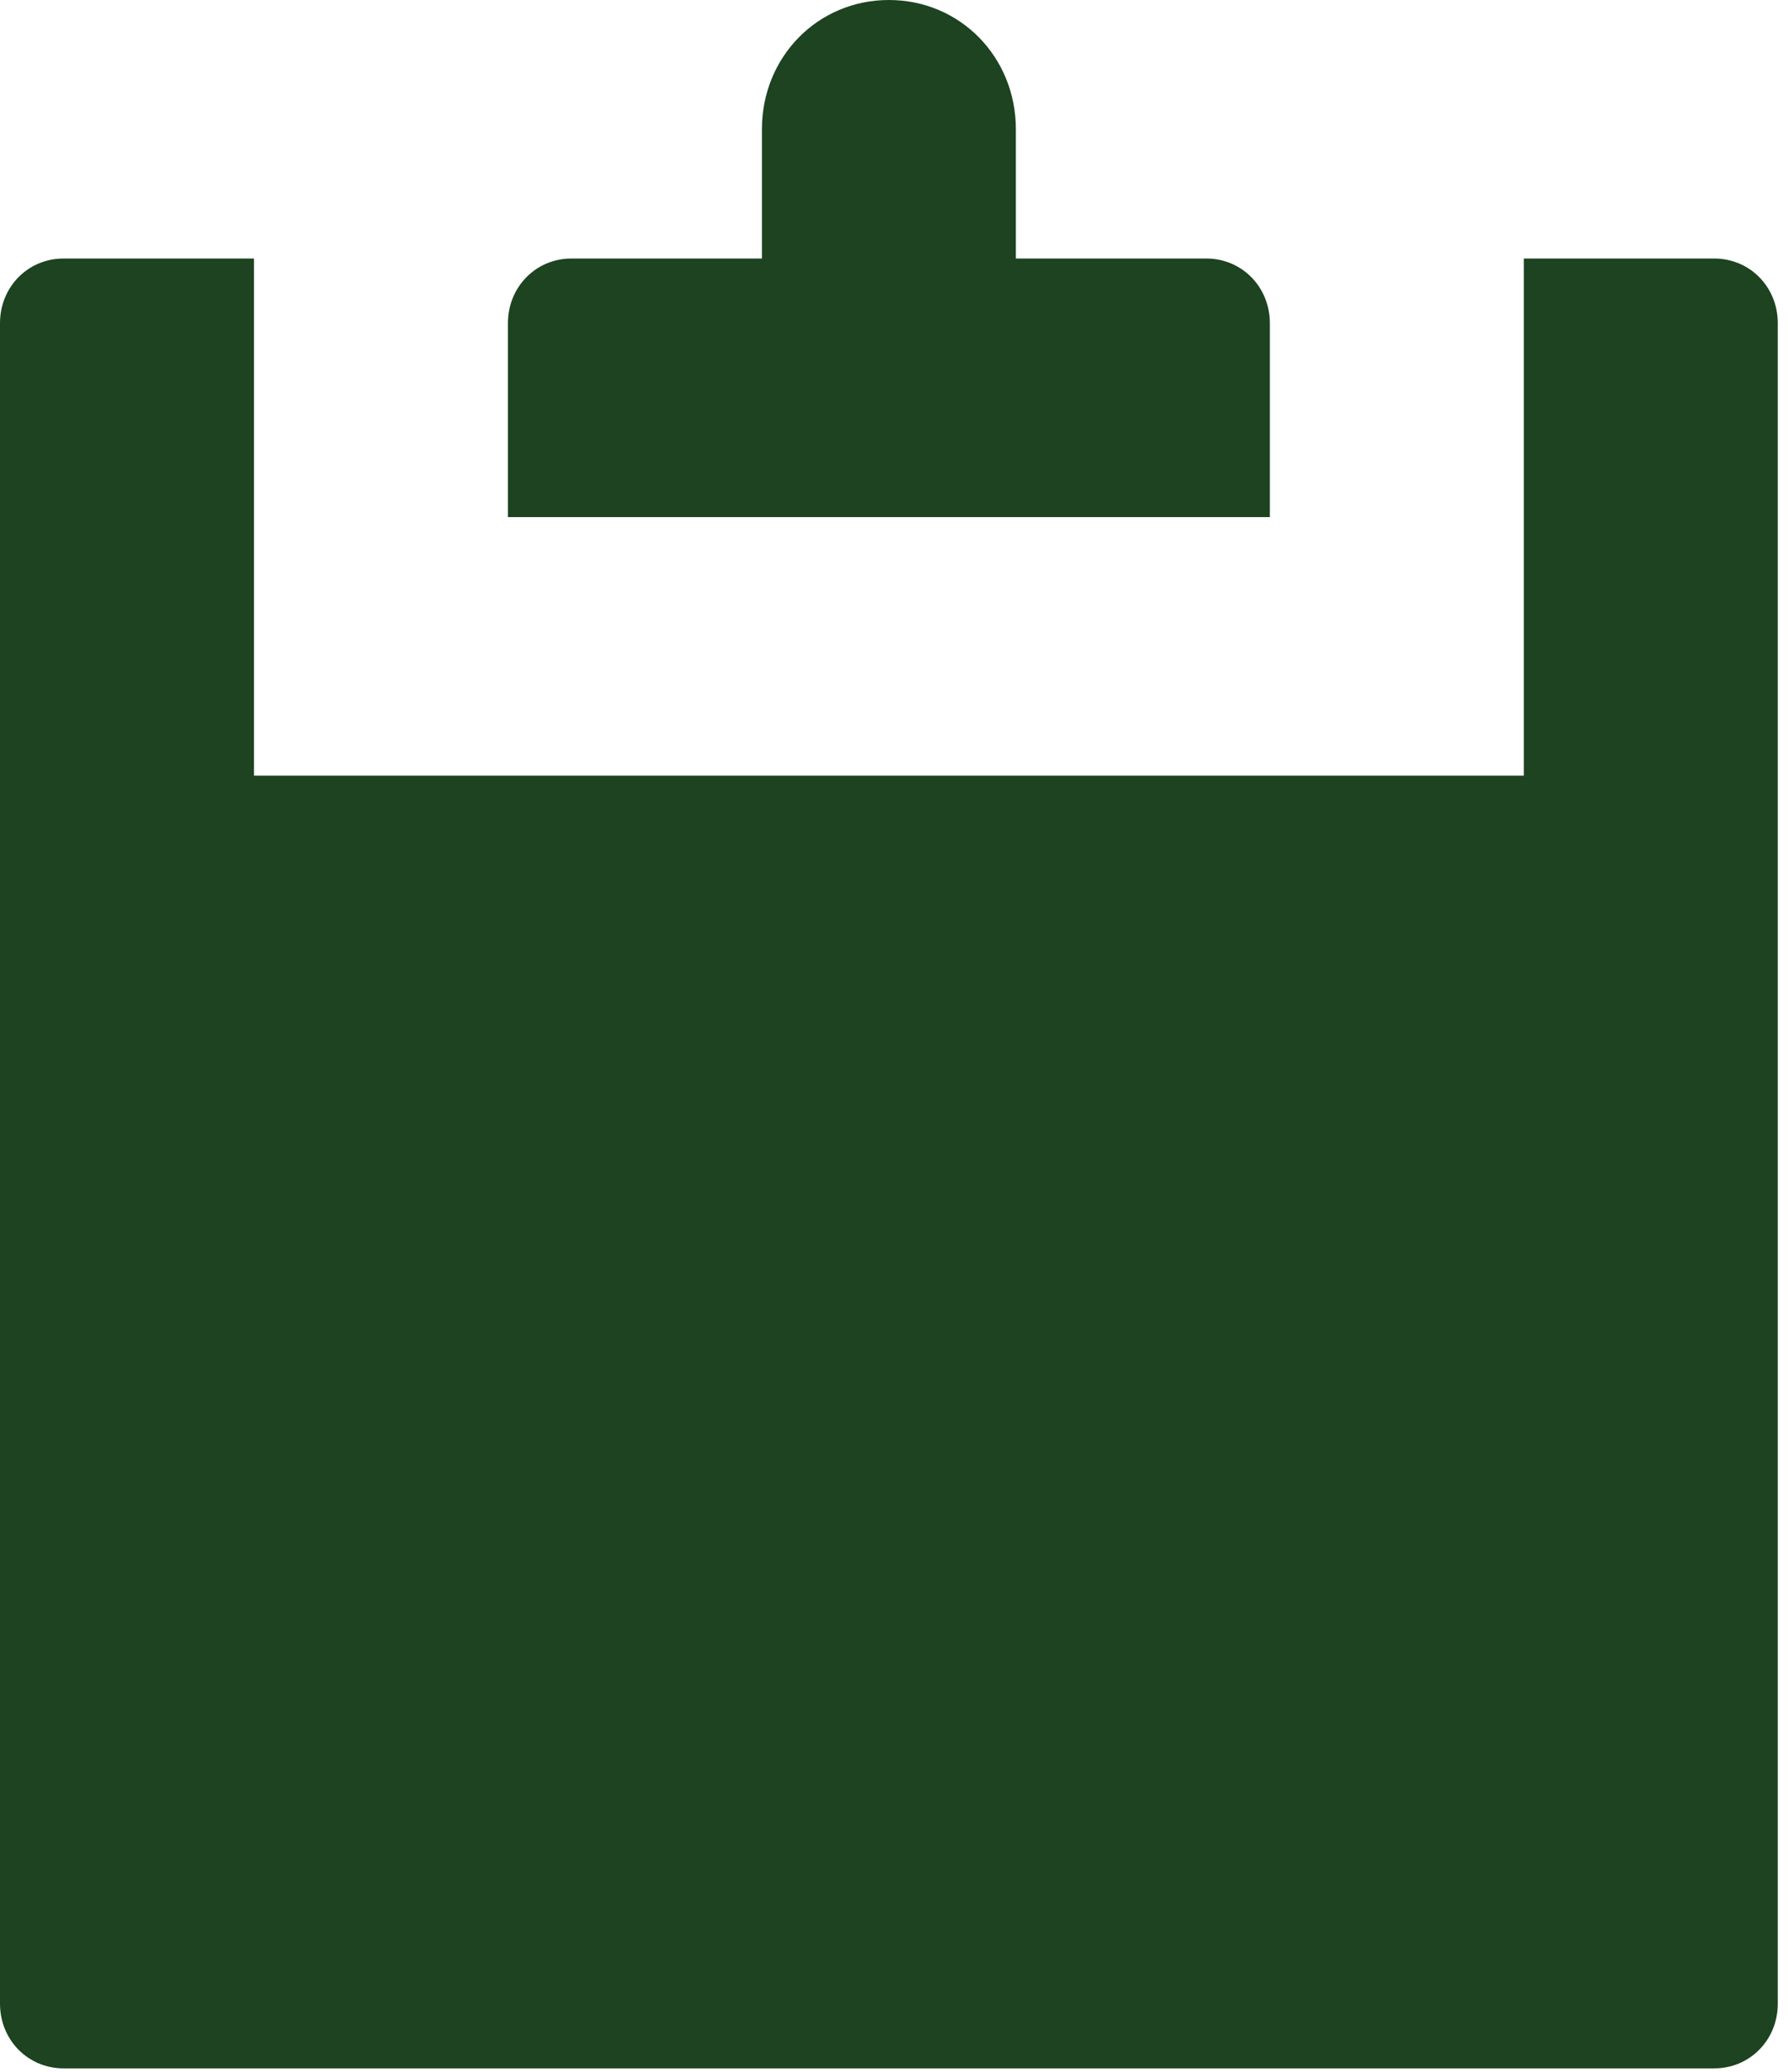
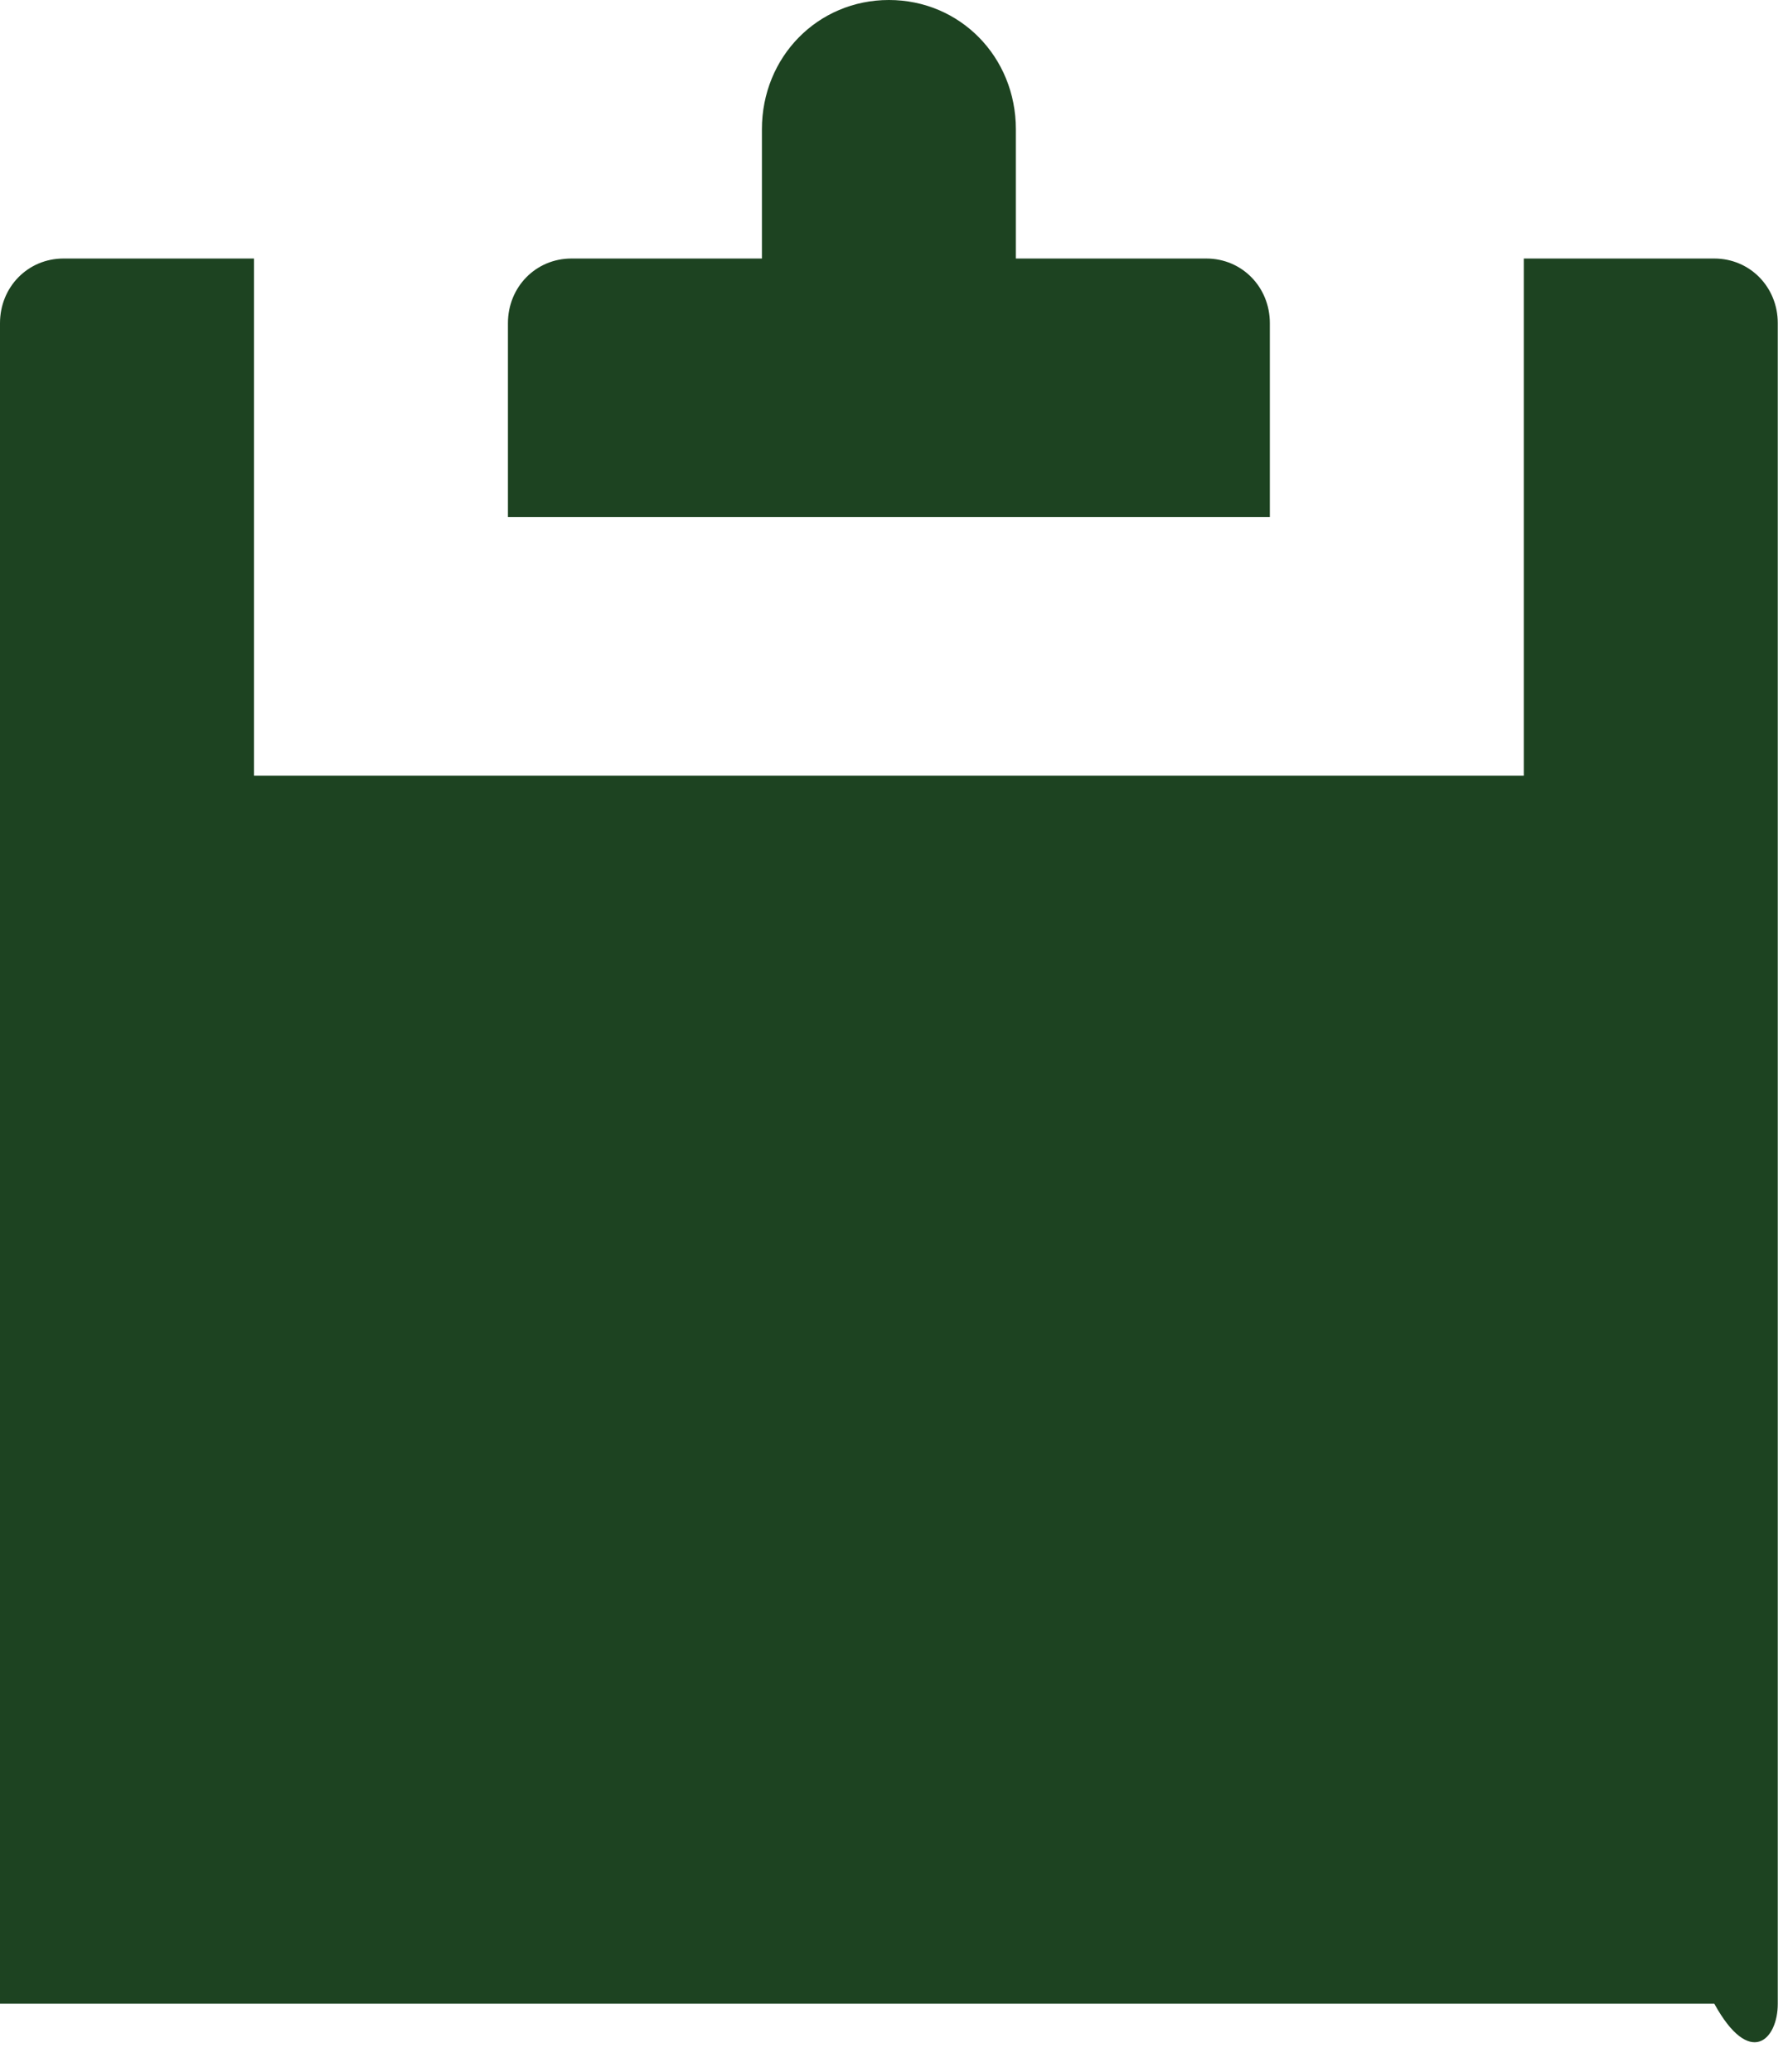
<svg xmlns="http://www.w3.org/2000/svg" width="63" height="73" viewBox="0 0 63 73" fill="none">
-   <path d="M31.32 0C28.814 0 26.846 2.004 26.846 4.555V9.109H20.134C18.881 9.109 17.897 10.111 17.897 11.387V18.219H44.743V11.387C44.743 10.111 43.758 9.109 42.506 9.109H35.794V4.555C35.794 2.004 33.826 0 31.32 0ZM2.237 9.109C0.984 9.109 0 10.111 0 11.387V70.598C0 71.874 0.984 72.876 2.237 72.876H60.403C61.656 72.876 62.64 71.874 62.64 70.598V11.387C62.64 10.111 61.656 9.109 60.403 9.109H53.691V27.328H8.949V9.109H2.237Z" fill="#1D4321" />
+   <path d="M31.32 0C28.814 0 26.846 2.004 26.846 4.555V9.109H20.134C18.881 9.109 17.897 10.111 17.897 11.387V18.219H44.743V11.387C44.743 10.111 43.758 9.109 42.506 9.109H35.794V4.555C35.794 2.004 33.826 0 31.32 0ZM2.237 9.109C0.984 9.109 0 10.111 0 11.387V70.598H60.403C61.656 72.876 62.64 71.874 62.64 70.598V11.387C62.64 10.111 61.656 9.109 60.403 9.109H53.691V27.328H8.949V9.109H2.237Z" fill="#1D4321" />
</svg>